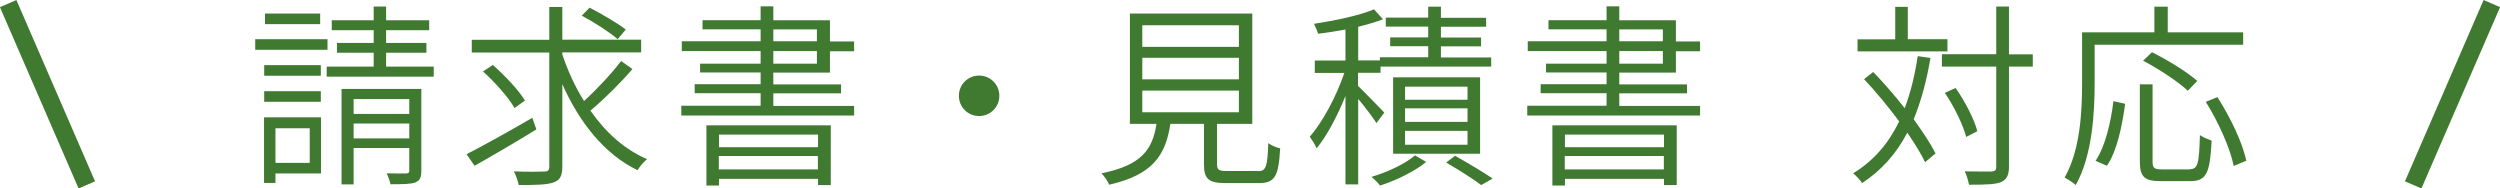
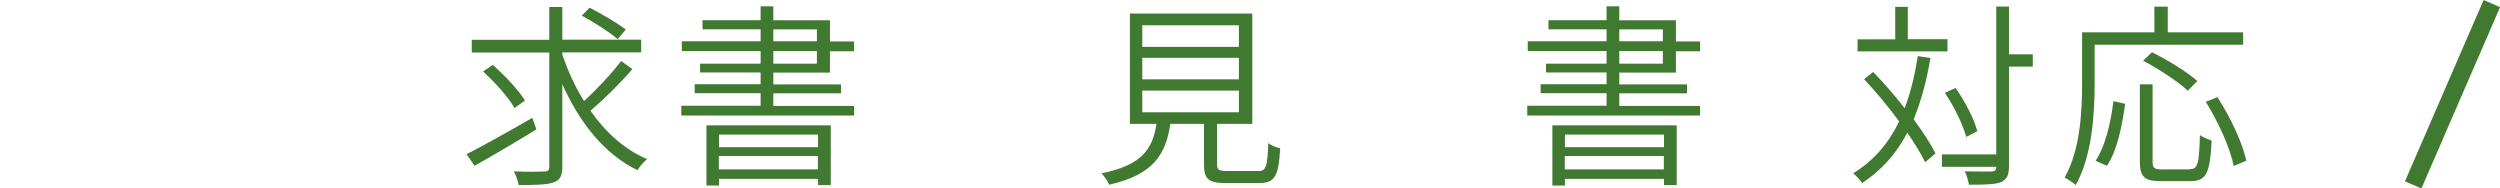
<svg xmlns="http://www.w3.org/2000/svg" id="b" data-name="レイヤー 2" width="153.2" height="11.55" viewBox="0 0 153.2 11.55">
  <defs>
    <style>
      .d {
        fill: #fff;
        stroke: #407a31;
        stroke-miterlimit: 10;
        stroke-width: 1.1px;
      }

      .e {
        fill: #407a31;
      }
    </style>
  </defs>
  <g id="c" data-name="レイヤー 1">
    <g>
-       <path class="e" d="M20.07,3.05h-4.43v-.65h4.43v.65ZM19.67,10.63h-2.79v.58h-.7v-4.02h3.49v3.44ZM19.66,4.64h-3.47v-.65h3.47v.65ZM16.19,5.59h3.47v.65h-3.47v-.65ZM19.62,1.48h-3.38v-.65h3.38v.65ZM16.88,7.86v2.12h2.1v-2.12h-2.1ZM26.58,4.08v.62h-6.56v-.62h2.88v-.85h-2.25v-.6h2.25v-.78h-2.57v-.61h2.57V.4h.76v.84h2.64v.61h-2.64v.78h2.47v.6h-2.47v.85h2.93ZM25.82,10.46c0,.4-.08.6-.37.72-.3.11-.79.11-1.52.11-.04-.19-.14-.48-.24-.67.56.02,1.06.01,1.2.01.14-.01.19-.04.19-.18v-1.38h-3.41v2.23h-.74v-5.85h4.89v5.01ZM21.67,6.07v.91h3.41v-.91h-3.41ZM25.08,8.48v-.91h-3.41v.91h3.41Z" />
      <path class="e" d="M32.87,7.93c-1.29.79-2.72,1.63-3.79,2.23l-.49-.71c1.02-.52,2.58-1.39,4.03-2.23l.25.71ZM38.75,4.24c-.74.86-1.75,1.86-2.57,2.54.92,1.32,2.1,2.39,3.47,2.97-.19.16-.46.46-.58.68-2.02-.97-3.57-2.93-4.61-5.27v5.04c0,.6-.16.85-.54.98-.38.14-1.09.16-2.13.16-.05-.23-.17-.6-.3-.84.84.04,1.63.02,1.86.01.23,0,.31-.07.31-.31V3.22h-4.75v-.78h4.75V.43h.8v2h4.83v.78h-4.83v.13c.34,1.01.78,1.98,1.33,2.85.77-.7,1.7-1.69,2.27-2.45l.68.48ZM31.53,6.62c-.36-.64-1.2-1.58-1.93-2.24l.6-.4c.73.64,1.59,1.55,1.97,2.18l-.64.46ZM37.85,2.4c-.48-.42-1.43-1.03-2.2-1.44l.48-.49c.74.38,1.71.95,2.22,1.34l-.5.59Z" />
      <path class="e" d="M52.34,6.48v.6h-10.59v-.6h4.86v-.77h-4.04v-.55h4.04v-.72h-3.71v-.54h3.71v-.77h-4.83v-.6h4.83v-.73h-3.56v-.56h3.56V.39h.78v.85h3.47v1.3h1.48v.6h-1.48v1.31h-3.47v.72h4.15v.55h-4.15v.77h4.95ZM43.29,7.68h7.62v3.66h-.78v-.38h-6.07v.41h-.77v-3.68ZM44.06,8.25v.77h6.07v-.77h-6.07ZM50.12,10.38v-.82h-6.07v.82h6.07ZM47.39,2.53h2.67v-.73h-2.67v.73ZM47.39,3.9h2.67v-.77h-2.67v.77Z" />
-       <path class="e" d="M60,4.63c.68,0,1.24.55,1.24,1.24s-.55,1.24-1.24,1.24-1.24-.55-1.24-1.24.55-1.24,1.24-1.24Z" />
      <path class="e" d="M77.08,10.49c.49,0,.59-.23.64-1.72.18.14.52.28.73.32-.1,1.72-.32,2.13-1.31,2.13h-2c-1.08,0-1.36-.24-1.36-1.15v-2.48h-2.06c-.29,1.93-1.08,3.12-3.75,3.73-.07-.19-.3-.53-.47-.7,2.45-.49,3.13-1.46,3.37-3.03h-1.63V.83h7.5v6.76h-2.16v2.47c0,.35.1.42.64.42h1.87ZM70,2.87h5.92v-1.32h-5.92v1.32ZM70,4.86h5.92v-1.32h-5.92v1.32ZM70,6.88h5.92v-1.33h-5.92v1.33Z" />
-       <path class="e" d="M84.36,7.56c-.2-.32-.71-1-1.13-1.5v5.24h-.78v-5.42c-.5,1.24-1.15,2.47-1.77,3.21-.08-.22-.29-.53-.42-.71.78-.88,1.64-2.49,2.12-3.91h-1.81v-.76h1.88v-1.9c-.58.11-1.15.19-1.68.26-.04-.17-.16-.43-.25-.61,1.29-.2,2.83-.52,3.68-.89l.55.61c-.43.17-.96.32-1.52.46v2.06h1.33v-.19h2.96v-.68h-2.33v-.54h2.33v-.66h-2.6v-.55h2.6V.41h.78v.68h2.77v.55h-2.77v.66h2.46v.54h-2.46v.68h3.08v.56h-6.78v.38h-1.38v.8c.37.36,1.37,1.38,1.61,1.64l-.48.64ZM87.4,9.92c-.7.58-1.85,1.14-2.83,1.45-.12-.16-.36-.4-.53-.53,1-.29,2.12-.83,2.67-1.32l.68.4ZM85.37,9.42v-4.68h5.33v4.68h-5.33ZM86.1,6.11h3.83v-.8h-3.83v.8ZM86.1,7.47h3.83v-.83h-3.83v.83ZM86.1,8.87h3.83v-.85h-3.83v.85ZM89.17,9.55c.82.46,1.74,1.01,2.3,1.39l-.7.4c-.49-.37-1.36-.92-2.15-1.38l.54-.41Z" />
      <path class="e" d="M104.18,6.48v.6h-10.59v-.6h4.86v-.77h-4.04v-.55h4.04v-.72h-3.71v-.54h3.71v-.77h-4.83v-.6h4.83v-.73h-3.56v-.56h3.56V.39h.78v.85h3.47v1.3h1.48v.6h-1.48v1.31h-3.47v.72h4.15v.55h-4.15v.77h4.95ZM95.13,7.68h7.62v3.66h-.78v-.38h-6.07v.41h-.77v-3.68ZM95.9,8.25v.77h6.07v-.77h-6.07ZM101.96,10.38v-.82h-6.07v.82h6.07ZM99.23,2.53h2.67v-.73h-2.67v.73ZM99.23,3.9h2.67v-.77h-2.67v.77Z" />
-       <path class="e" d="M118.3,3.54c-.24,1.43-.58,2.67-1.03,3.77.56.77,1.04,1.5,1.34,2.09l-.64.54c-.25-.52-.64-1.15-1.09-1.81-.67,1.28-1.57,2.3-2.77,3.09-.08-.14-.37-.46-.55-.6,1.26-.77,2.17-1.83,2.82-3.18-.66-.9-1.43-1.82-2.15-2.59l.56-.44c.65.67,1.32,1.44,1.93,2.22.36-.95.62-2.01.8-3.19l.77.11ZM119.35,3.15h-5.52v-.74h2.31V.42h.77v1.98h2.43v.74ZM124.57,4.08h-1.46v6.13c0,.56-.16.8-.49.95-.34.14-.92.16-1.96.16-.04-.22-.14-.59-.26-.82.77.02,1.44.01,1.63.01.22-.01.3-.07.3-.29v-6.14h-3.33v-.76h3.33V.4h.78v2.93h1.46v.76ZM120.49,8.39c-.19-.72-.74-1.87-1.31-2.7l.66-.3c.58.83,1.15,1.93,1.33,2.65l-.68.35Z" />
+       <path class="e" d="M118.3,3.54c-.24,1.43-.58,2.67-1.03,3.77.56.77,1.04,1.5,1.34,2.09l-.64.54c-.25-.52-.64-1.15-1.09-1.81-.67,1.28-1.57,2.3-2.77,3.09-.08-.14-.37-.46-.55-.6,1.26-.77,2.17-1.83,2.82-3.18-.66-.9-1.43-1.82-2.15-2.59l.56-.44c.65.67,1.32,1.44,1.93,2.22.36-.95.62-2.01.8-3.19l.77.11ZM119.35,3.15h-5.52v-.74h2.31V.42h.77v1.98h2.43v.74ZM124.57,4.08h-1.46v6.13c0,.56-.16.8-.49.95-.34.14-.92.16-1.96.16-.04-.22-.14-.59-.26-.82.77.02,1.44.01,1.63.01.22-.01.3-.07.3-.29h-3.33v-.76h3.33V.4h.78v2.93h1.46v.76ZM120.49,8.39c-.19-.72-.74-1.87-1.31-2.7l.66-.3c.58.83,1.15,1.93,1.33,2.65l-.68.35Z" />
      <path class="e" d="M128.36,2.74v2.35c0,1.81-.14,4.45-1.16,6.25-.13-.13-.49-.36-.68-.46.97-1.7,1.07-4.09,1.07-5.79V1.98h4.43V.41h.82v1.57h4.62v.76h-9.08ZM128.42,9.85c.61-.92.94-2.4,1.09-3.65l.72.16c-.18,1.3-.48,2.87-1.12,3.8l-.7-.31ZM134.17,10.37c.52,0,.59-.32.64-2.09.19.13.5.26.72.34-.1,1.95-.3,2.48-1.3,2.48h-1.83c-1.01,0-1.27-.28-1.27-1.22v-4.71h.78v4.73c0,.4.1.48.58.48h1.69ZM134.08,5.57c-.58-.55-1.78-1.34-2.75-1.85l.54-.52c.96.47,2.17,1.22,2.78,1.76l-.58.6ZM135.88,5.95c.79,1.22,1.56,2.83,1.77,3.9l-.77.32c-.2-1.06-.94-2.7-1.71-3.93l.71-.29Z" />
    </g>
    <g>
-       <line class="d" x1=".5" y1=".22" x2="5.32" y2="11.33" />
      <line class="d" x1="152.7" y1=".22" x2="147.88" y2="11.33" />
    </g>
  </g>
</svg>